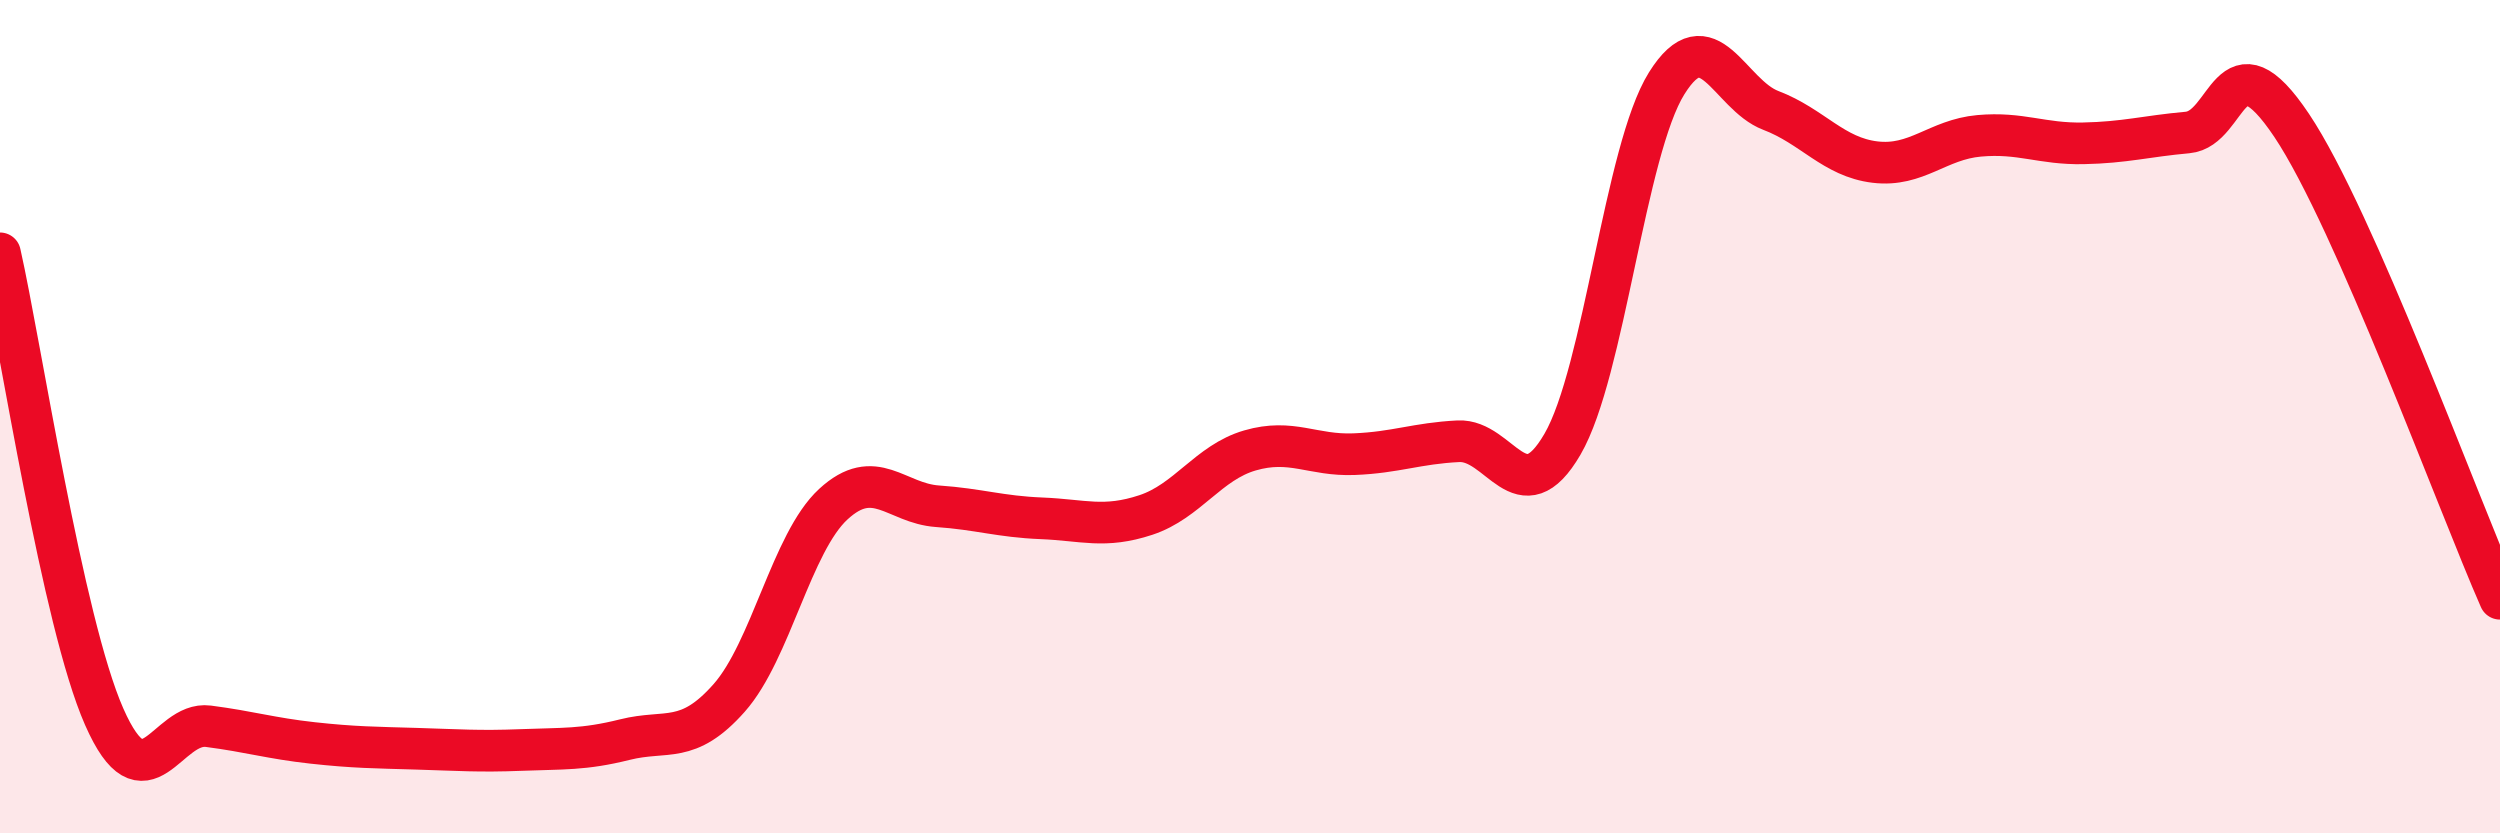
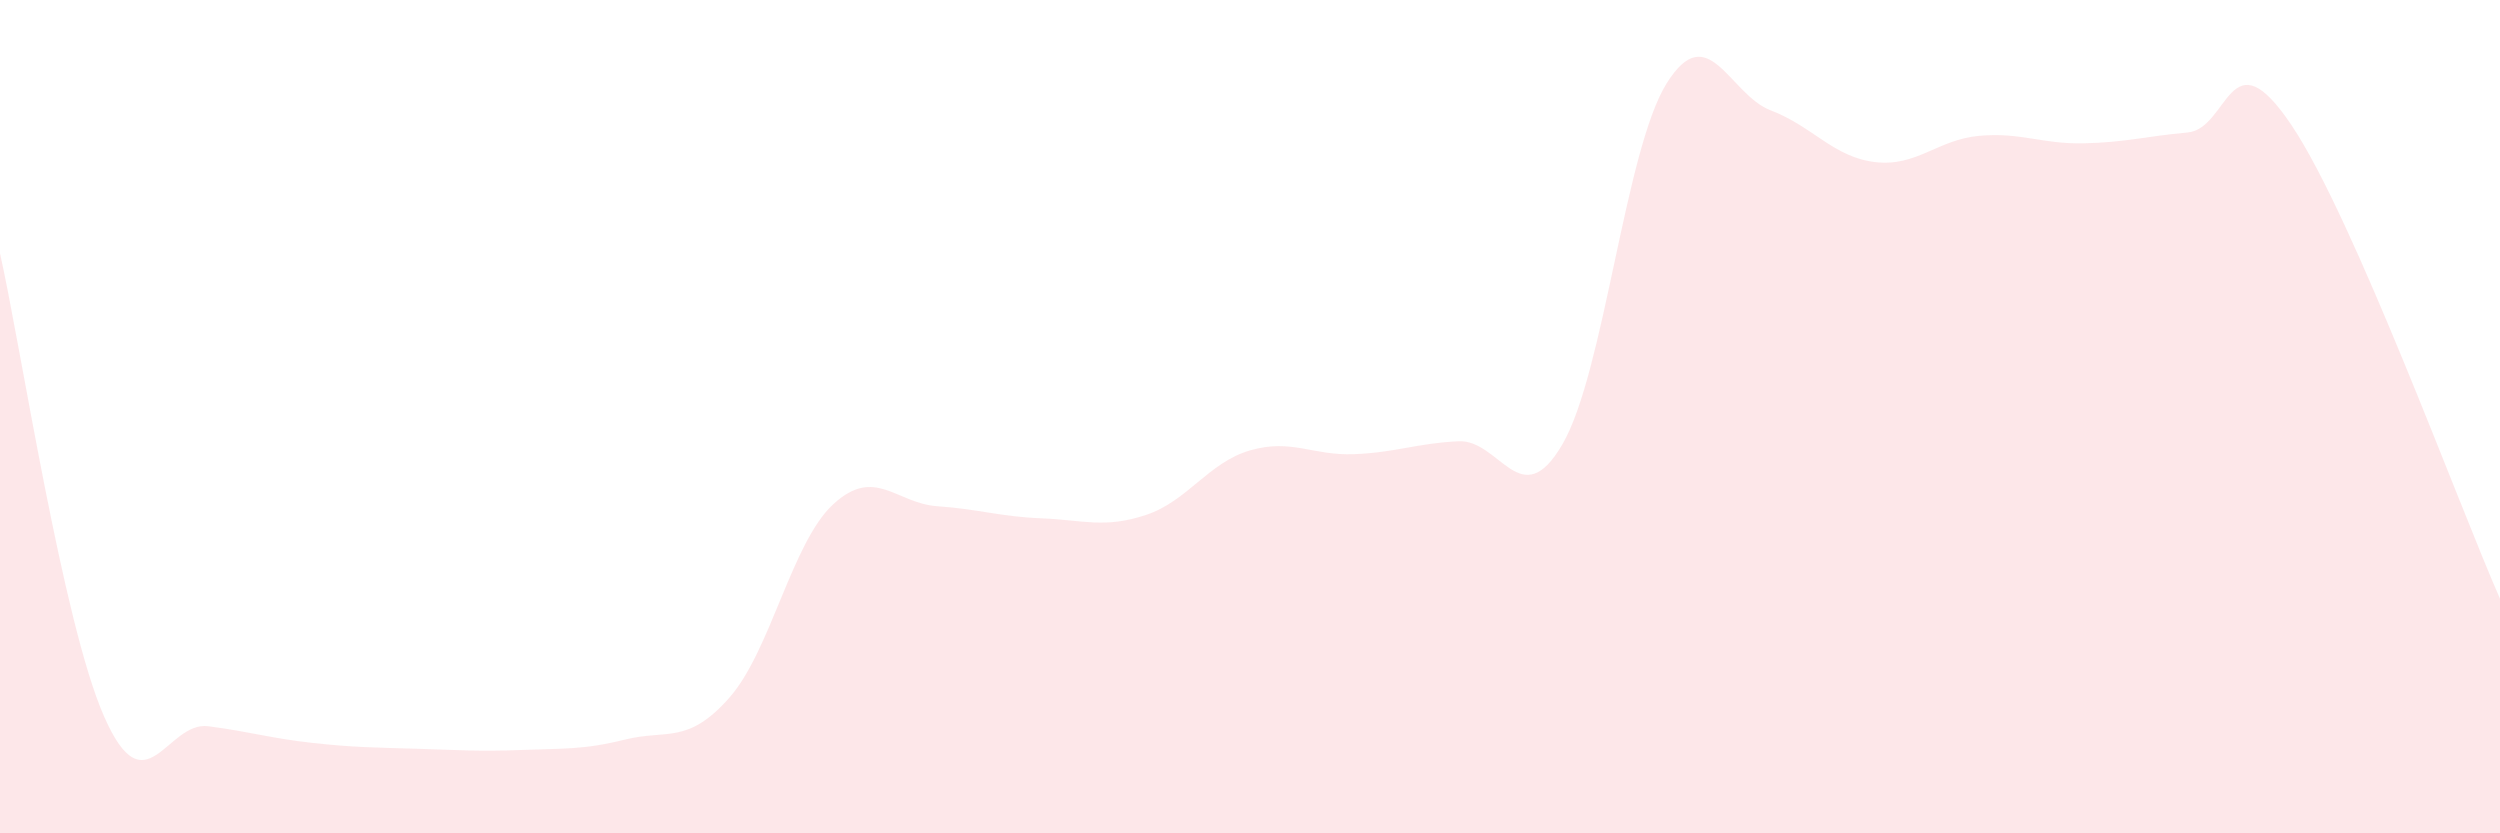
<svg xmlns="http://www.w3.org/2000/svg" width="60" height="20" viewBox="0 0 60 20">
  <path d="M 0,6.08 C 0.5,8.3 1.5,14.93 2.5,17.2 C 3.5,19.47 4,17.3 5,17.43 C 6,17.56 6.5,17.72 7.5,17.83 C 8.5,17.94 9,17.94 10,17.97 C 11,18 11.5,18.04 12.5,18 C 13.5,17.96 14,18 15,17.75 C 16,17.5 16.5,17.88 17.5,16.75 C 18.5,15.62 19,13.02 20,12.1 C 21,11.18 21.5,12.08 22.5,12.15 C 23.5,12.22 24,12.4 25,12.44 C 26,12.48 26.5,12.69 27.5,12.36 C 28.5,12.03 29,11.1 30,10.81 C 31,10.52 31.5,10.94 32.5,10.9 C 33.5,10.86 34,10.64 35,10.59 C 36,10.54 36.5,12.38 37.5,10.66 C 38.5,8.94 39,3.6 40,2 C 41,0.4 41.5,2.27 42.5,2.65 C 43.5,3.03 44,3.77 45,3.89 C 46,4.01 46.5,3.35 47.5,3.26 C 48.5,3.17 49,3.46 50,3.44 C 51,3.42 51.5,3.27 52.5,3.18 C 53.5,3.09 53.5,0.77 55,3.01 C 56.5,5.25 59,12.1 60,14.37L60 20L0 20Z" fill="#EB0A25" opacity="0.1" stroke-linecap="round" stroke-linejoin="round" />
-   <path d="M 0,6.08 C 0.5,8.3 1.5,14.93 2.5,17.2 C 3.5,19.47 4,17.3 5,17.43 C 6,17.56 6.5,17.72 7.5,17.83 C 8.5,17.94 9,17.94 10,17.97 C 11,18 11.5,18.04 12.5,18 C 13.5,17.96 14,18 15,17.75 C 16,17.5 16.5,17.88 17.5,16.75 C 18.5,15.62 19,13.02 20,12.1 C 21,11.18 21.5,12.08 22.5,12.15 C 23.5,12.22 24,12.4 25,12.44 C 26,12.48 26.5,12.69 27.5,12.36 C 28.5,12.03 29,11.1 30,10.81 C 31,10.52 31.5,10.94 32.5,10.9 C 33.5,10.86 34,10.64 35,10.59 C 36,10.54 36.5,12.38 37.5,10.66 C 38.5,8.94 39,3.6 40,2 C 41,0.4 41.5,2.27 42.5,2.65 C 43.5,3.03 44,3.77 45,3.89 C 46,4.01 46.5,3.35 47.5,3.26 C 48.5,3.17 49,3.46 50,3.44 C 51,3.42 51.5,3.27 52.5,3.18 C 53.5,3.09 53.5,0.77 55,3.01 C 56.5,5.25 59,12.1 60,14.37" stroke="#EB0A25" stroke-width="1" fill="none" stroke-linecap="round" stroke-linejoin="round" />
</svg>